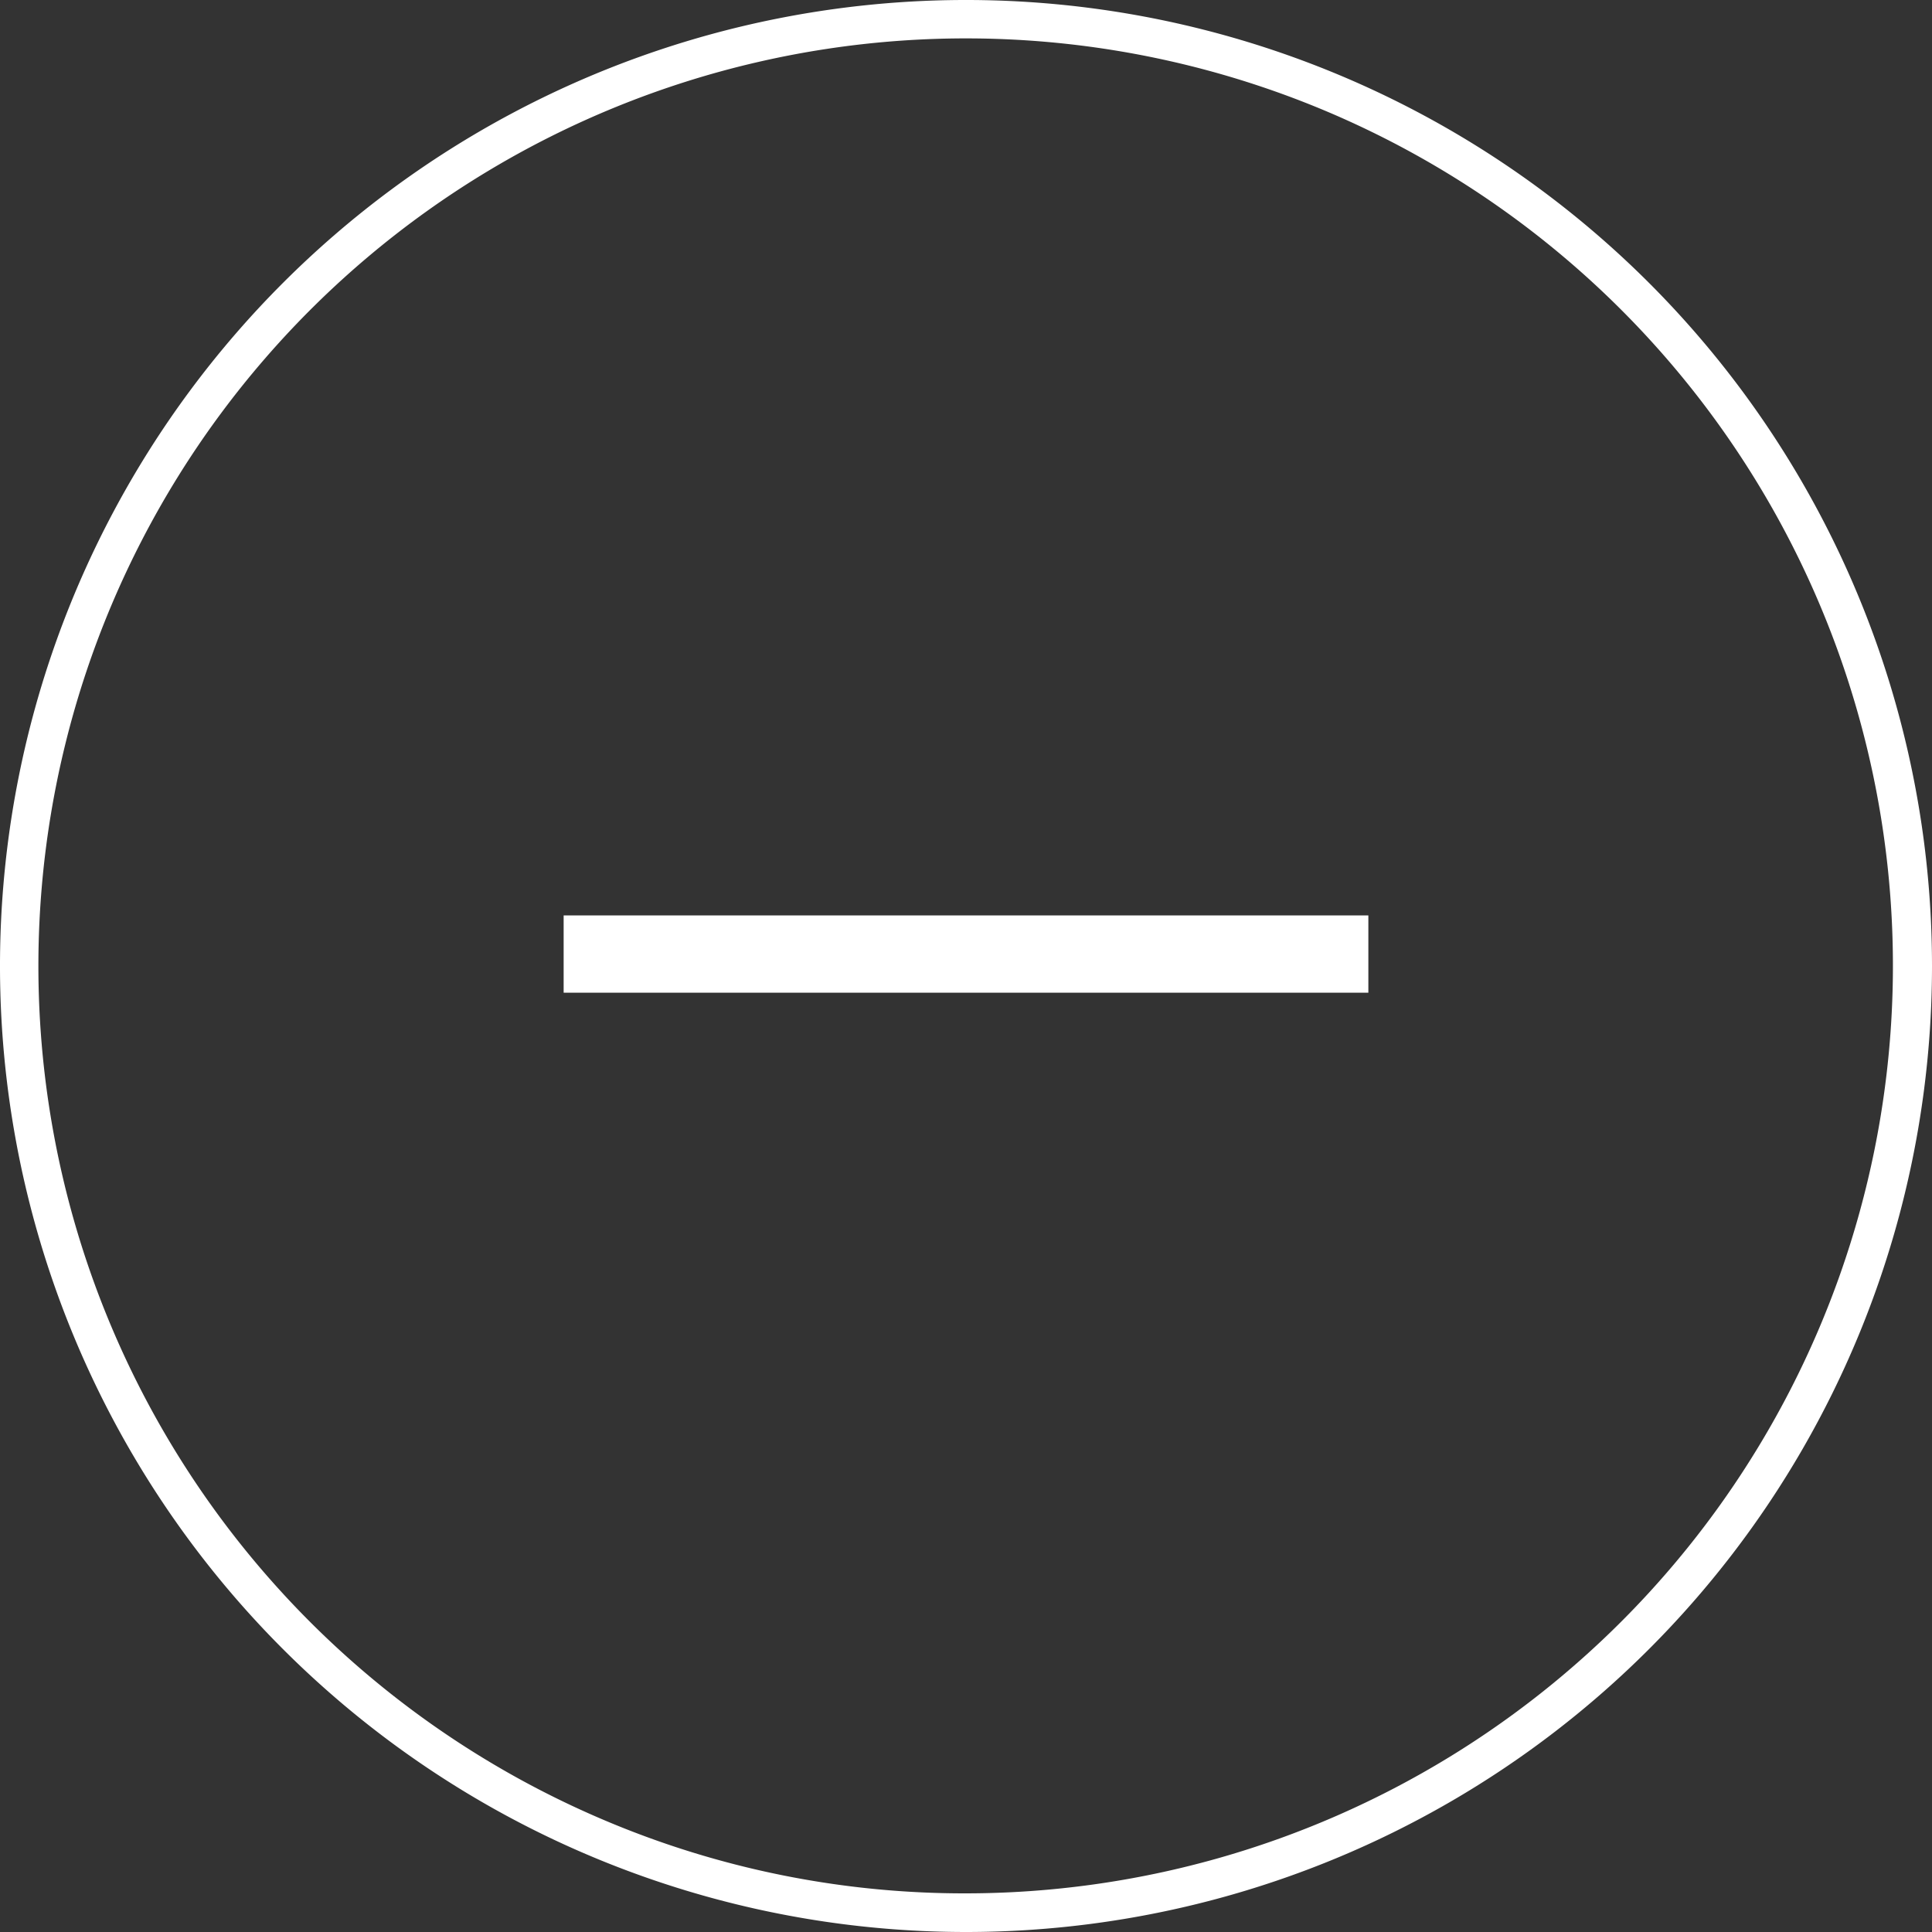
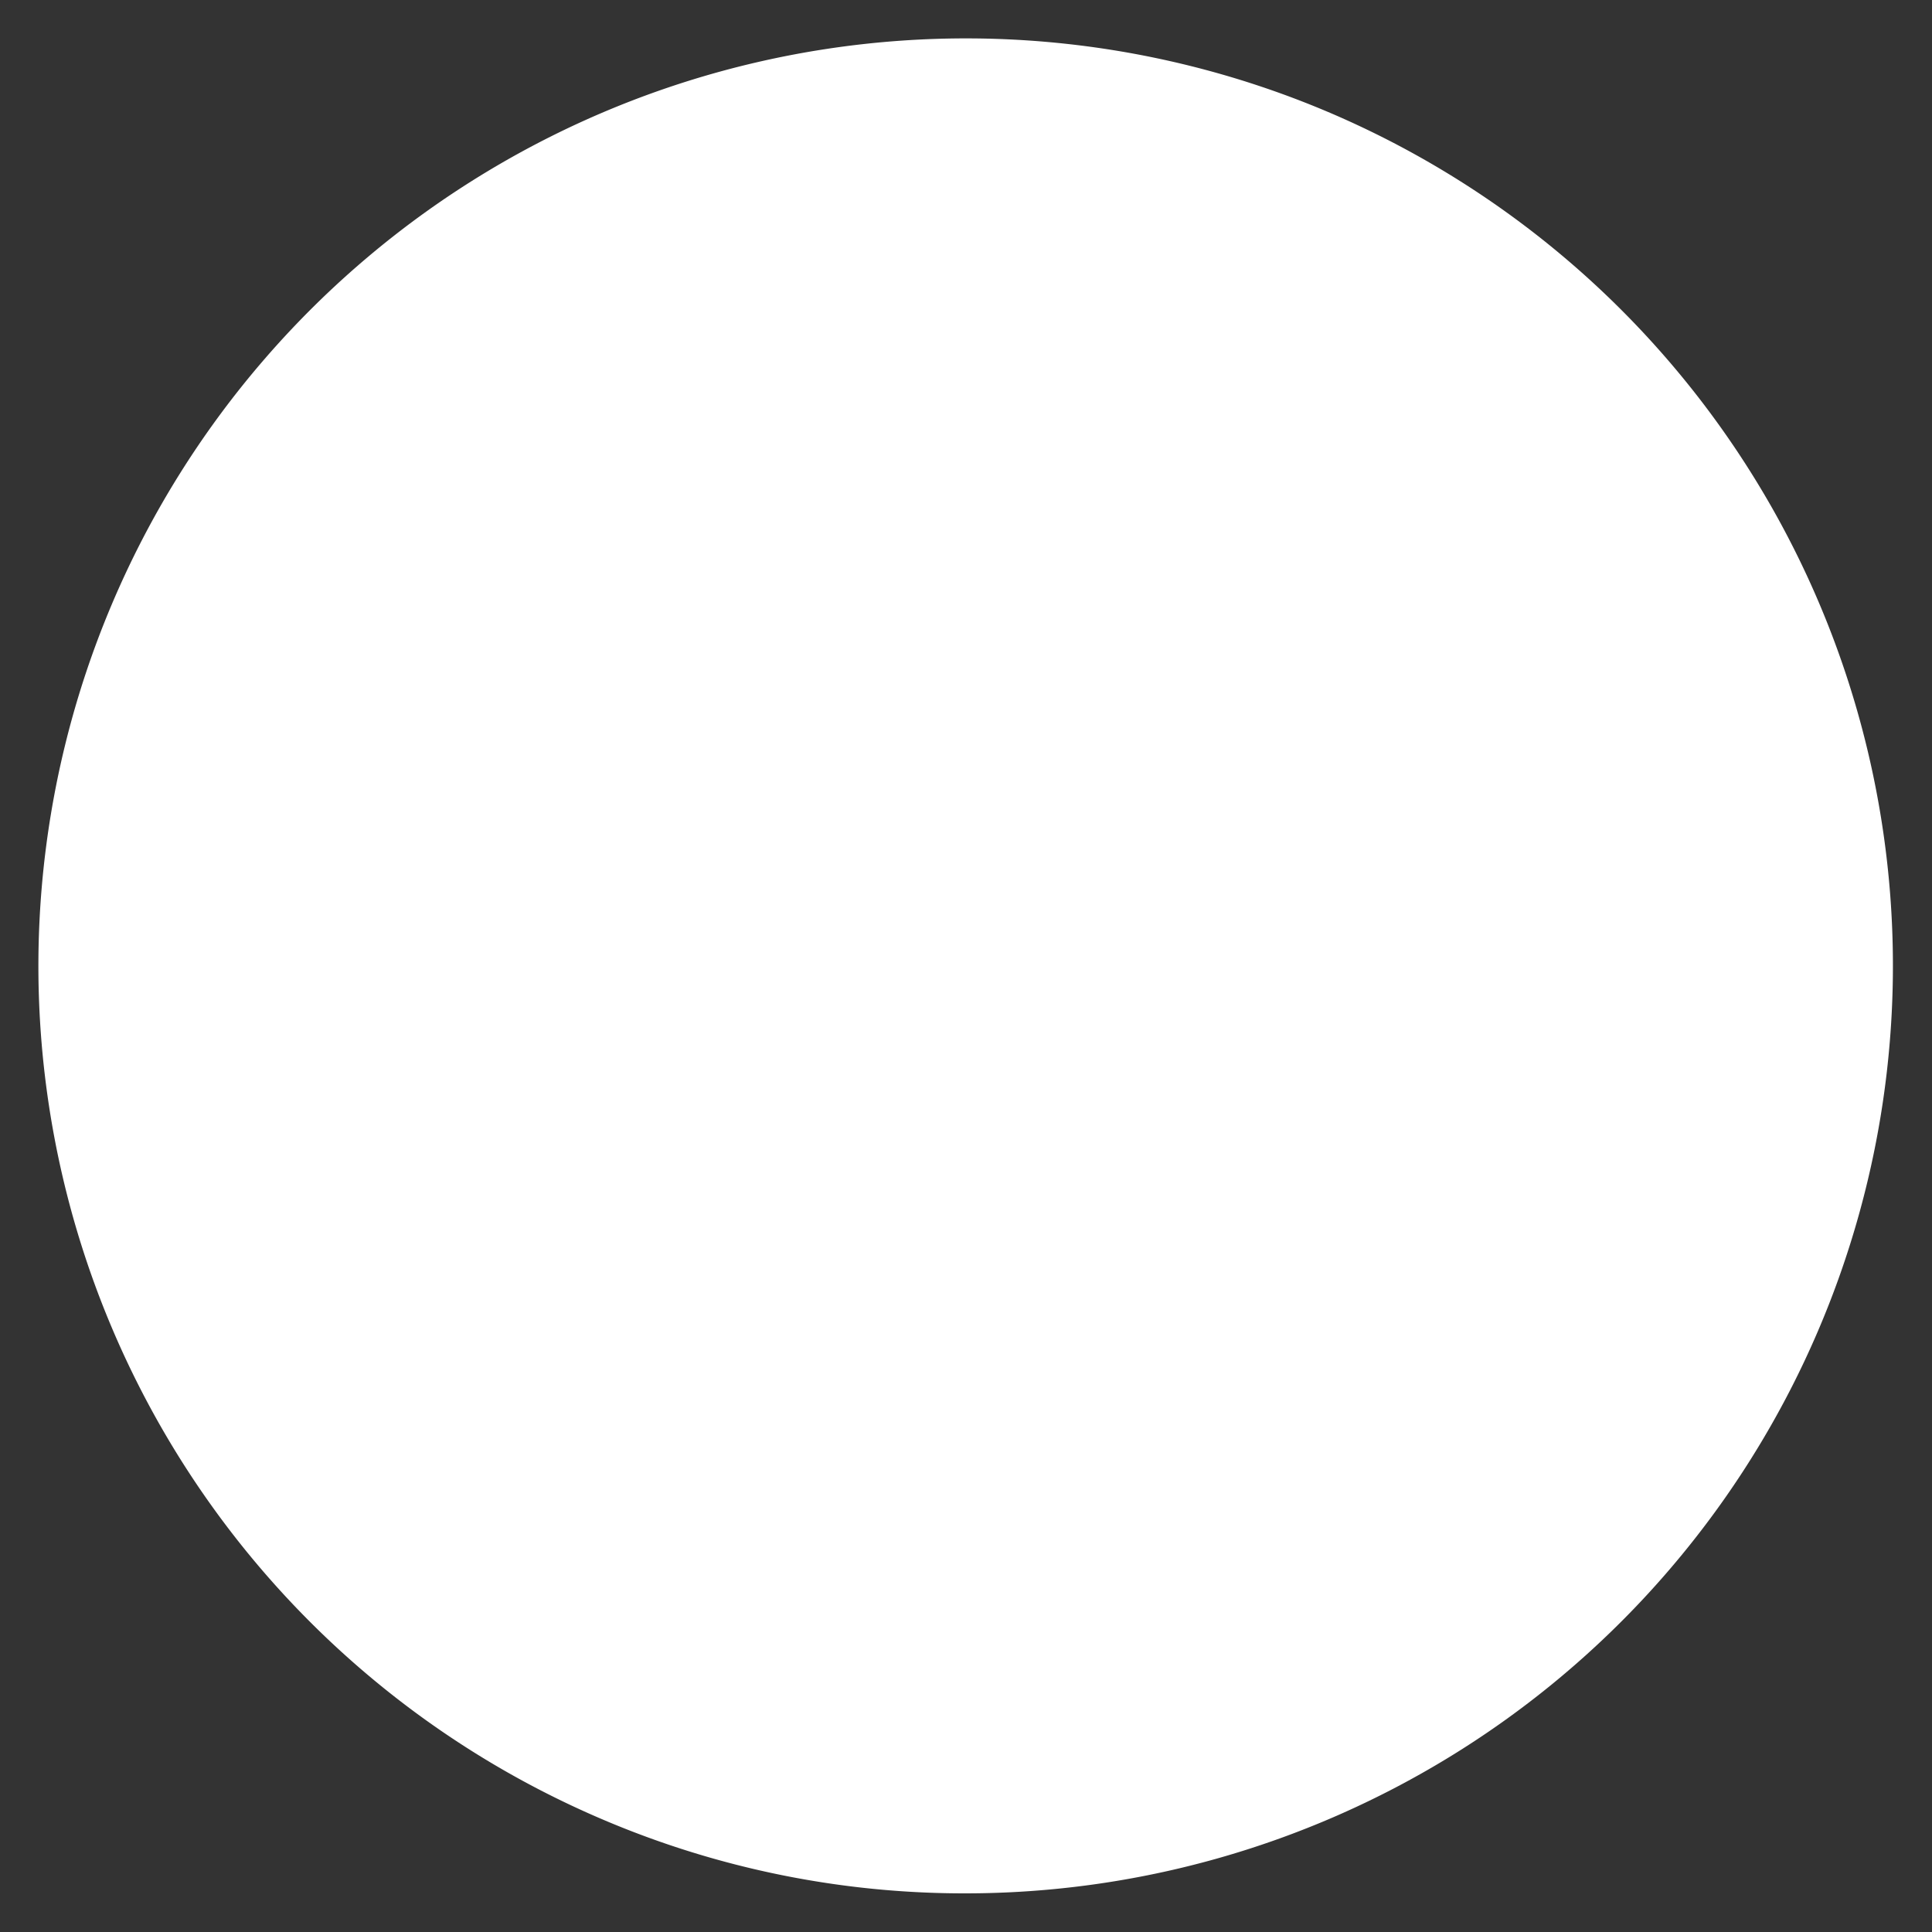
<svg xmlns="http://www.w3.org/2000/svg" width="50" height="50" viewBox="0 0 50 50">
  <rect x="0" y="0" width="50" height="50" fill="#333333" stroke="none" />
  <defs>
    <style>
      .cls-1 {
        fill: #fff;
      }
    </style>
  </defs>
  <g id="ico_top_modal_close" transform="translate(-655.876 -622.8)">
-     <path id="楕円形_22" data-name="楕円形 22" class="cls-1" d="M25,1a24.007,24.007,0,0,0-9.342,46.114A24.006,24.006,0,0,0,34.342,2.886,23.849,23.849,0,0,0,25,1m0-1A25,25,0,1,1,0,25,25,25,0,0,1,25,0Z" transform="translate(705.876 672.8) rotate(180)" />
-     <path id="長方形_1182" data-name="長方形 1182" class="cls-1" d="M0,0H20.826V2H0Z" transform="translate(691.289 648.491) rotate(180)" />
+     <path id="楕円形_22" data-name="楕円形 22" class="cls-1" d="M25,1a24.007,24.007,0,0,0-9.342,46.114A24.006,24.006,0,0,0,34.342,2.886,23.849,23.849,0,0,0,25,1m0-1Z" transform="translate(705.876 672.8) rotate(180)" />
  </g>
</svg>